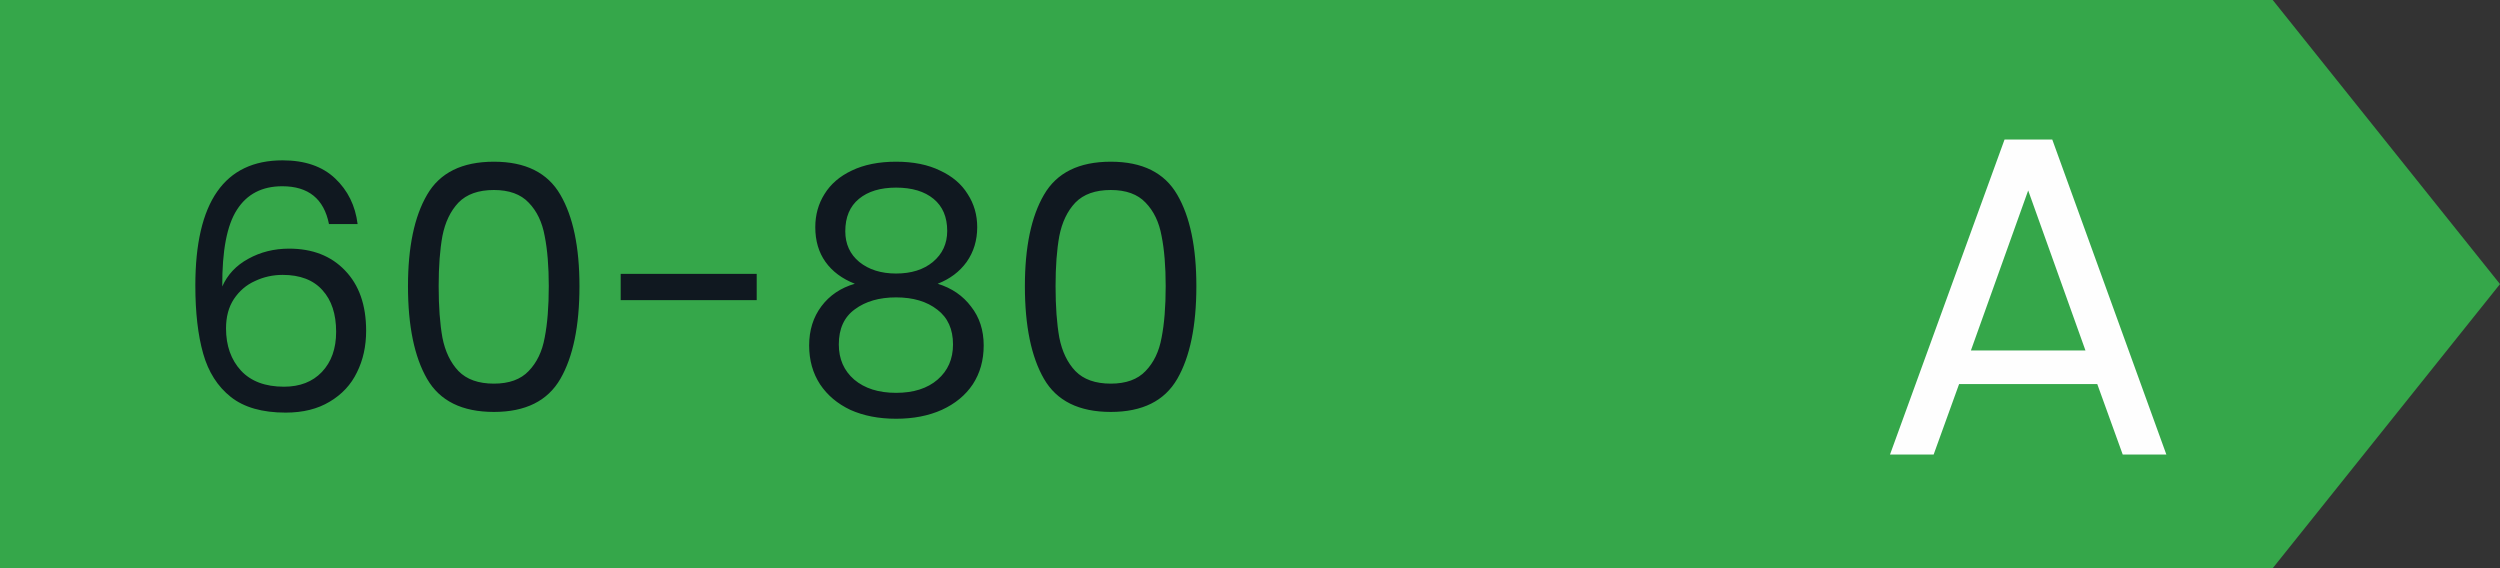
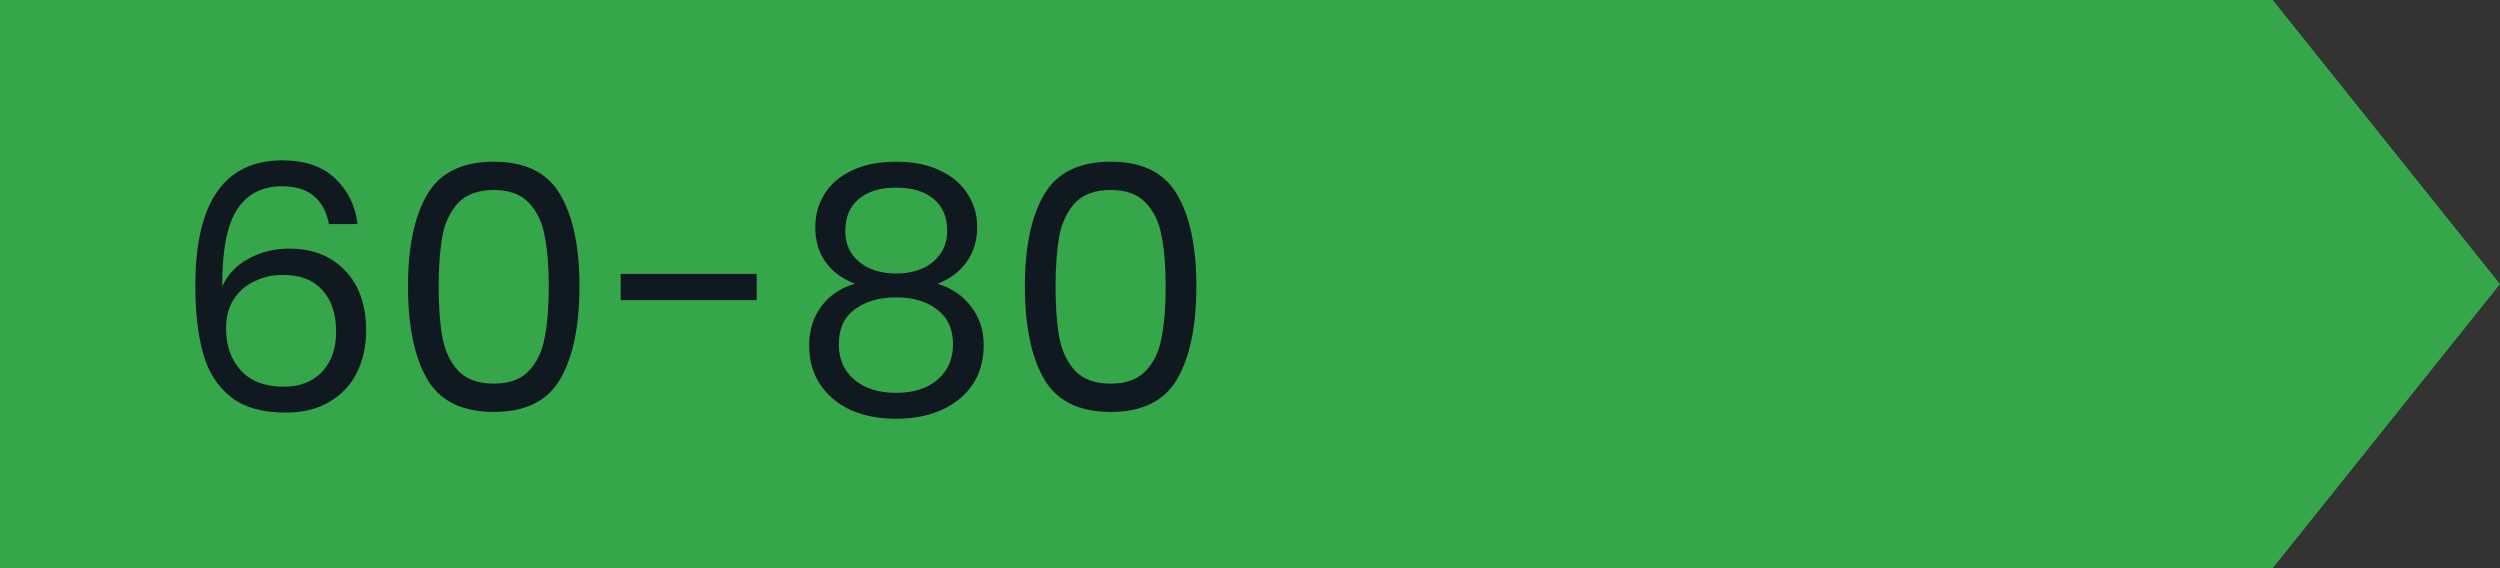
<svg xmlns="http://www.w3.org/2000/svg" width="88" height="20" viewBox="0 0 88 20" fill="none">
  <rect x="0" y="0" width="88" height="20" fill="#333333" stroke="none" />
  <path d="M0 0H80L88 10L80 20H0V0Z" fill="#35A74A" />
  <path d="M11.58 7.888C11.404 7 10.856 6.556 9.936 6.556C9.224 6.556 8.692 6.832 8.34 7.384C7.988 7.928 7.816 8.828 7.824 10.084C8.008 9.668 8.312 9.344 8.736 9.112C9.168 8.872 9.648 8.752 10.176 8.752C11 8.752 11.656 9.008 12.144 9.52C12.64 10.032 12.888 10.74 12.888 11.644C12.888 12.188 12.78 12.676 12.564 13.108C12.356 13.54 12.036 13.884 11.604 14.14C11.18 14.396 10.664 14.524 10.056 14.524C9.232 14.524 8.588 14.34 8.124 13.972C7.66 13.604 7.336 13.096 7.152 12.448C6.968 11.8 6.876 11 6.876 10.048C6.876 7.112 7.9 5.644 9.948 5.644C10.732 5.644 11.348 5.856 11.796 6.28C12.244 6.704 12.508 7.24 12.588 7.888H11.58ZM9.948 9.676C9.604 9.676 9.28 9.748 8.976 9.892C8.672 10.028 8.424 10.24 8.232 10.528C8.048 10.808 7.956 11.152 7.956 11.56C7.956 12.168 8.132 12.664 8.484 13.048C8.836 13.424 9.34 13.612 9.996 13.612C10.556 13.612 11 13.44 11.328 13.096C11.664 12.744 11.832 12.272 11.832 11.68C11.832 11.056 11.672 10.568 11.352 10.216C11.032 9.856 10.564 9.676 9.948 9.676ZM14.361 10.072C14.361 8.696 14.585 7.624 15.033 6.856C15.481 6.08 16.265 5.692 17.385 5.692C18.497 5.692 19.277 6.08 19.725 6.856C20.173 7.624 20.397 8.696 20.397 10.072C20.397 11.472 20.173 12.56 19.725 13.336C19.277 14.112 18.497 14.5 17.385 14.5C16.265 14.5 15.481 14.112 15.033 13.336C14.585 12.56 14.361 11.472 14.361 10.072ZM19.317 10.072C19.317 9.376 19.269 8.788 19.173 8.308C19.085 7.82 18.897 7.428 18.609 7.132C18.329 6.836 17.921 6.688 17.385 6.688C16.841 6.688 16.425 6.836 16.137 7.132C15.857 7.428 15.669 7.82 15.573 8.308C15.485 8.788 15.441 9.376 15.441 10.072C15.441 10.792 15.485 11.396 15.573 11.884C15.669 12.372 15.857 12.764 16.137 13.06C16.425 13.356 16.841 13.504 17.385 13.504C17.921 13.504 18.329 13.356 18.609 13.06C18.897 12.764 19.085 12.372 19.173 11.884C19.269 11.396 19.317 10.792 19.317 10.072ZM26.636 9.64V10.564H21.848V9.64H26.636ZM30.09 9.988C29.642 9.812 29.298 9.556 29.058 9.22C28.818 8.884 28.698 8.476 28.698 7.996C28.698 7.564 28.806 7.176 29.022 6.832C29.238 6.48 29.558 6.204 29.982 6.004C30.414 5.796 30.934 5.692 31.542 5.692C32.15 5.692 32.666 5.796 33.09 6.004C33.522 6.204 33.846 6.48 34.062 6.832C34.286 7.176 34.398 7.564 34.398 7.996C34.398 8.46 34.274 8.868 34.026 9.22C33.778 9.564 33.438 9.82 33.006 9.988C33.502 10.14 33.894 10.408 34.182 10.792C34.478 11.168 34.626 11.624 34.626 12.16C34.626 12.68 34.498 13.136 34.242 13.528C33.986 13.912 33.622 14.212 33.15 14.428C32.686 14.636 32.15 14.74 31.542 14.74C30.934 14.74 30.398 14.636 29.934 14.428C29.478 14.212 29.122 13.912 28.866 13.528C28.61 13.136 28.482 12.68 28.482 12.16C28.482 11.624 28.626 11.164 28.914 10.78C29.202 10.396 29.594 10.132 30.09 9.988ZM33.342 8.128C33.342 7.64 33.182 7.264 32.862 7C32.542 6.736 32.102 6.604 31.542 6.604C30.99 6.604 30.554 6.736 30.234 7C29.914 7.264 29.754 7.644 29.754 8.14C29.754 8.588 29.918 8.948 30.246 9.22C30.582 9.492 31.014 9.628 31.542 9.628C32.078 9.628 32.51 9.492 32.838 9.22C33.174 8.94 33.342 8.576 33.342 8.128ZM31.542 10.468C30.95 10.468 30.466 10.608 30.09 10.888C29.714 11.16 29.526 11.572 29.526 12.124C29.526 12.636 29.706 13.048 30.066 13.36C30.434 13.672 30.926 13.828 31.542 13.828C32.158 13.828 32.646 13.672 33.006 13.36C33.366 13.048 33.546 12.636 33.546 12.124C33.546 11.588 33.362 11.18 32.994 10.9C32.626 10.612 32.142 10.468 31.542 10.468ZM36.076 10.072C36.076 8.696 36.3 7.624 36.748 6.856C37.196 6.08 37.98 5.692 39.1 5.692C40.212 5.692 40.992 6.08 41.44 6.856C41.888 7.624 42.112 8.696 42.112 10.072C42.112 11.472 41.888 12.56 41.44 13.336C40.992 14.112 40.212 14.5 39.1 14.5C37.98 14.5 37.196 14.112 36.748 13.336C36.3 12.56 36.076 11.472 36.076 10.072ZM41.032 10.072C41.032 9.376 40.984 8.788 40.888 8.308C40.8 7.82 40.612 7.428 40.324 7.132C40.044 6.836 39.636 6.688 39.1 6.688C38.556 6.688 38.14 6.836 37.852 7.132C37.572 7.428 37.384 7.82 37.288 8.308C37.2 8.788 37.156 9.376 37.156 10.072C37.156 10.792 37.2 11.396 37.288 11.884C37.384 12.372 37.572 12.764 37.852 13.06C38.14 13.356 38.556 13.504 39.1 13.504C39.636 13.504 40.044 13.356 40.324 13.06C40.612 12.764 40.8 12.372 40.888 11.884C40.984 11.396 41.032 10.792 41.032 10.072Z" fill="#101820" />
-   <path d="M73.824 13.52H68.96L68.064 16H66.528L70.56 4.912H72.24L76.256 16H74.72L73.824 13.52ZM73.408 12.336L71.392 6.704L69.376 12.336H73.408Z" fill="#FEFEFE" />
</svg>